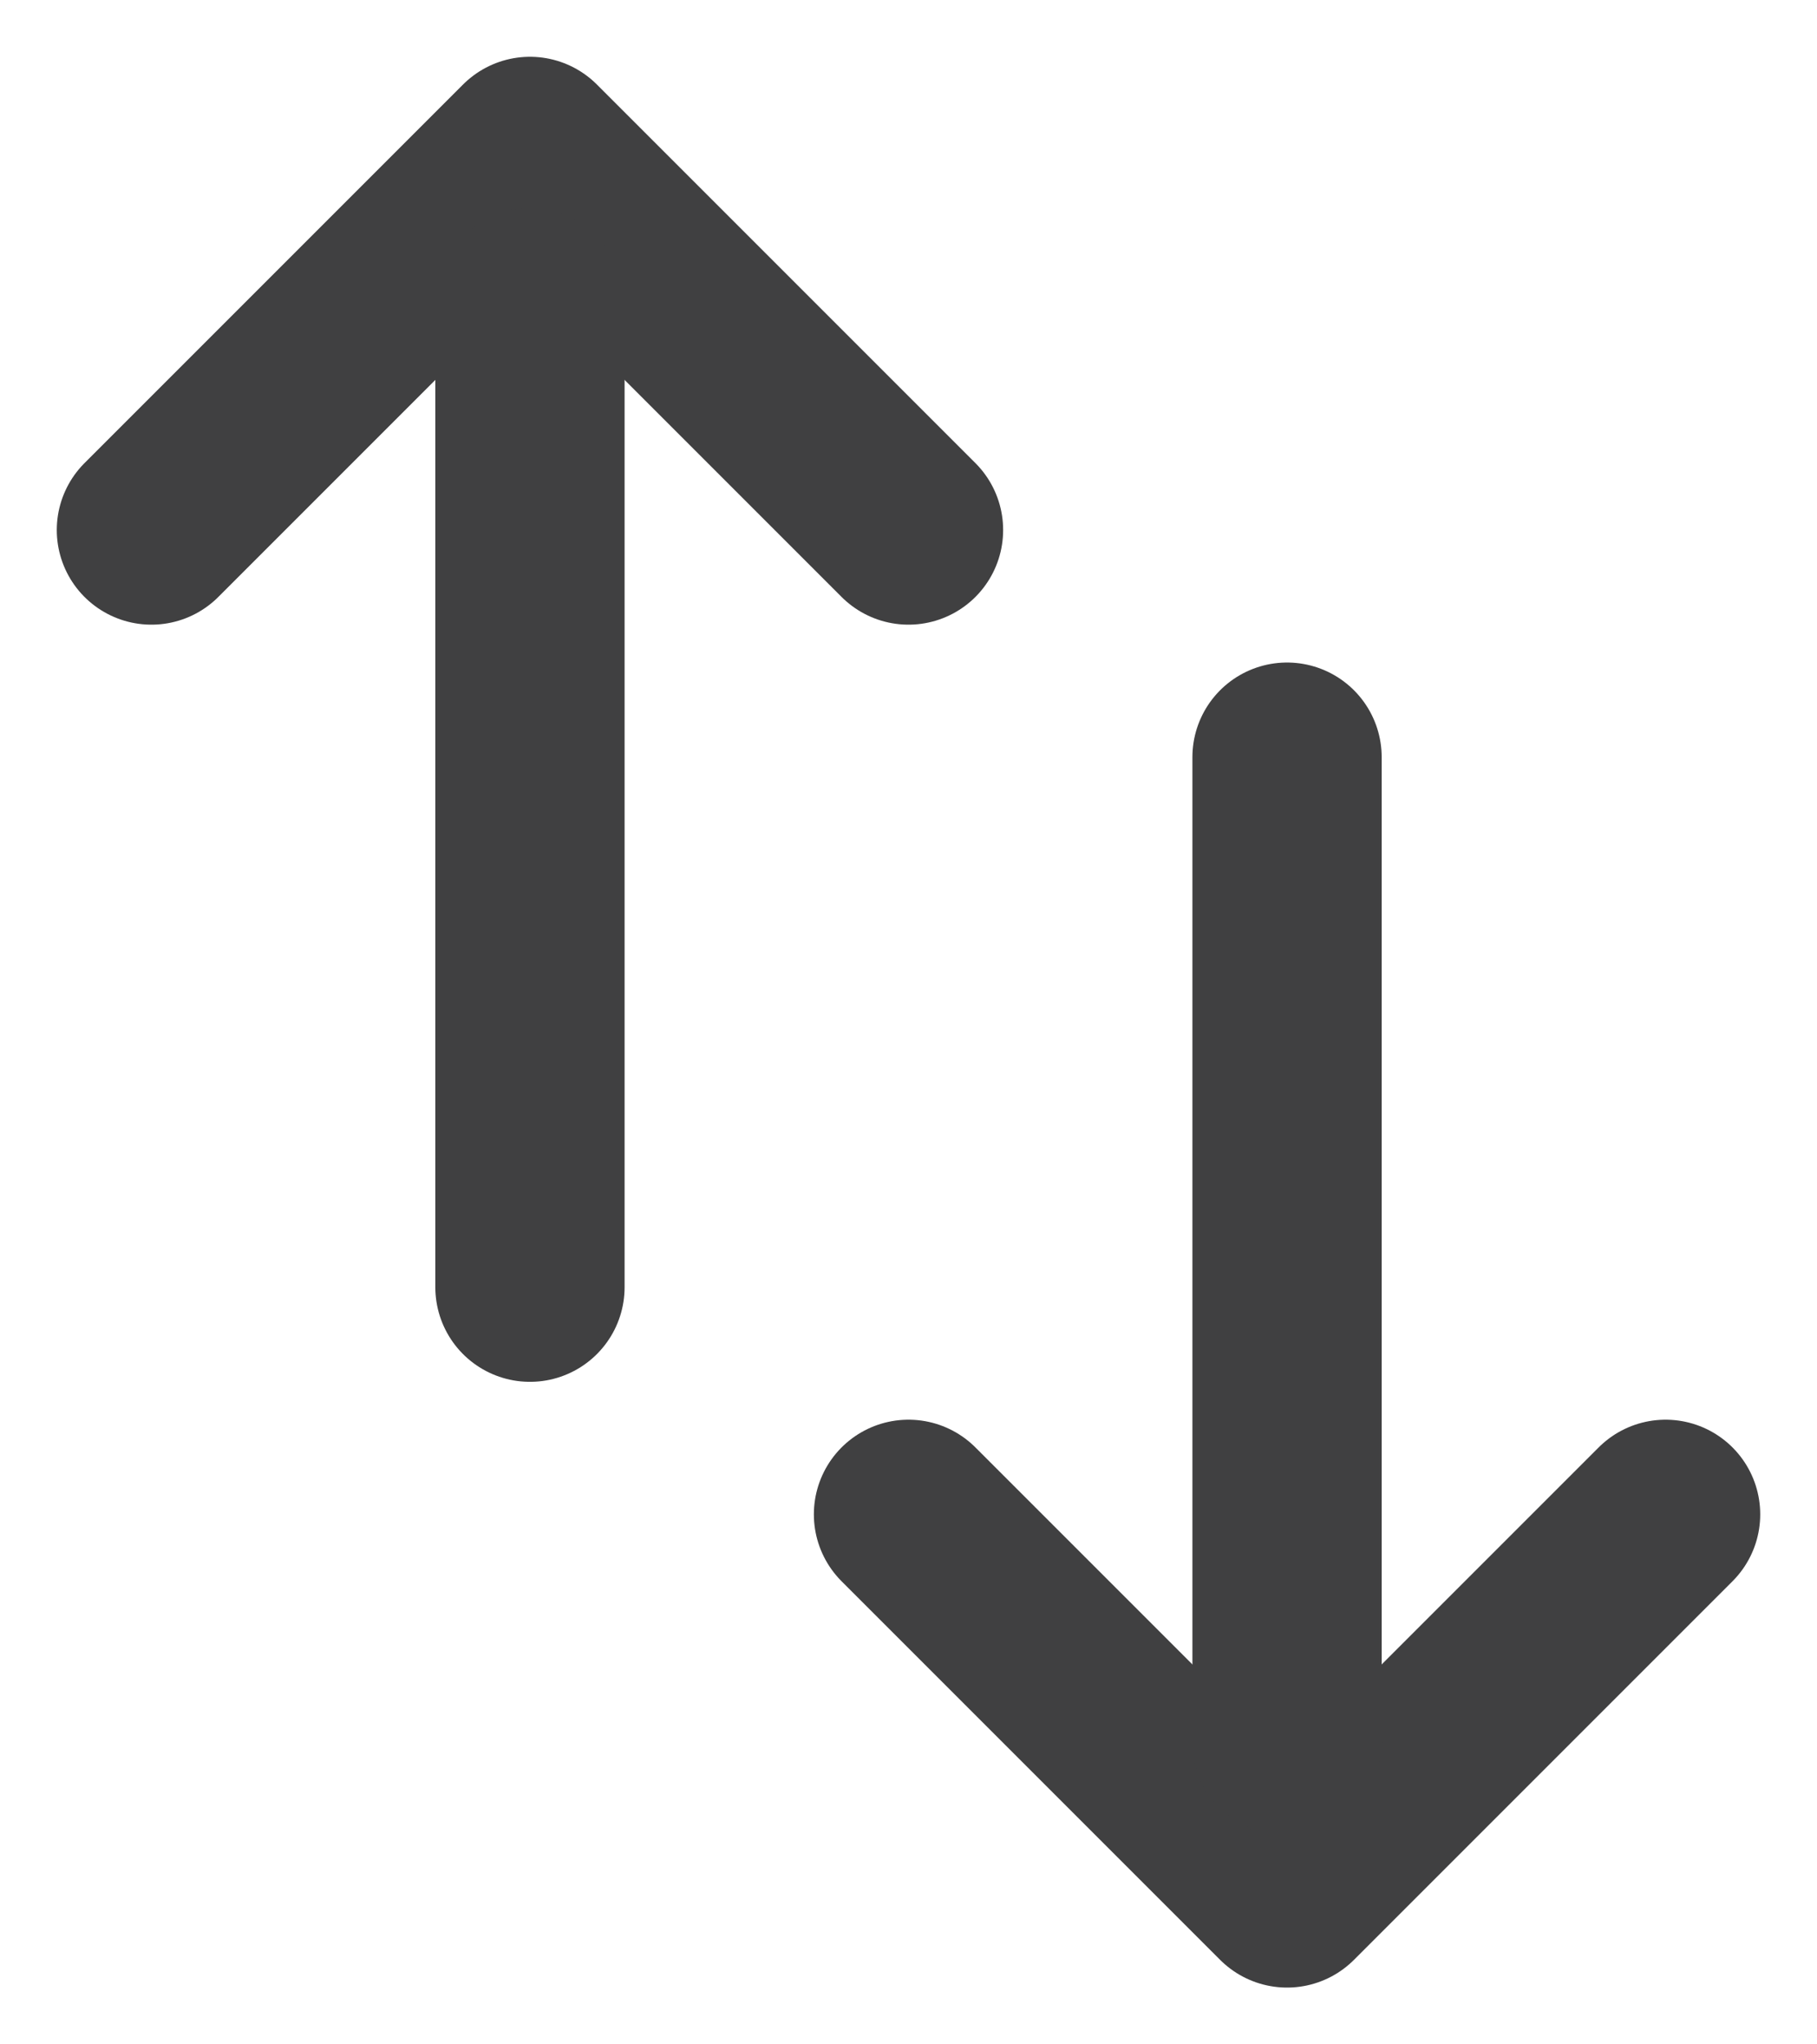
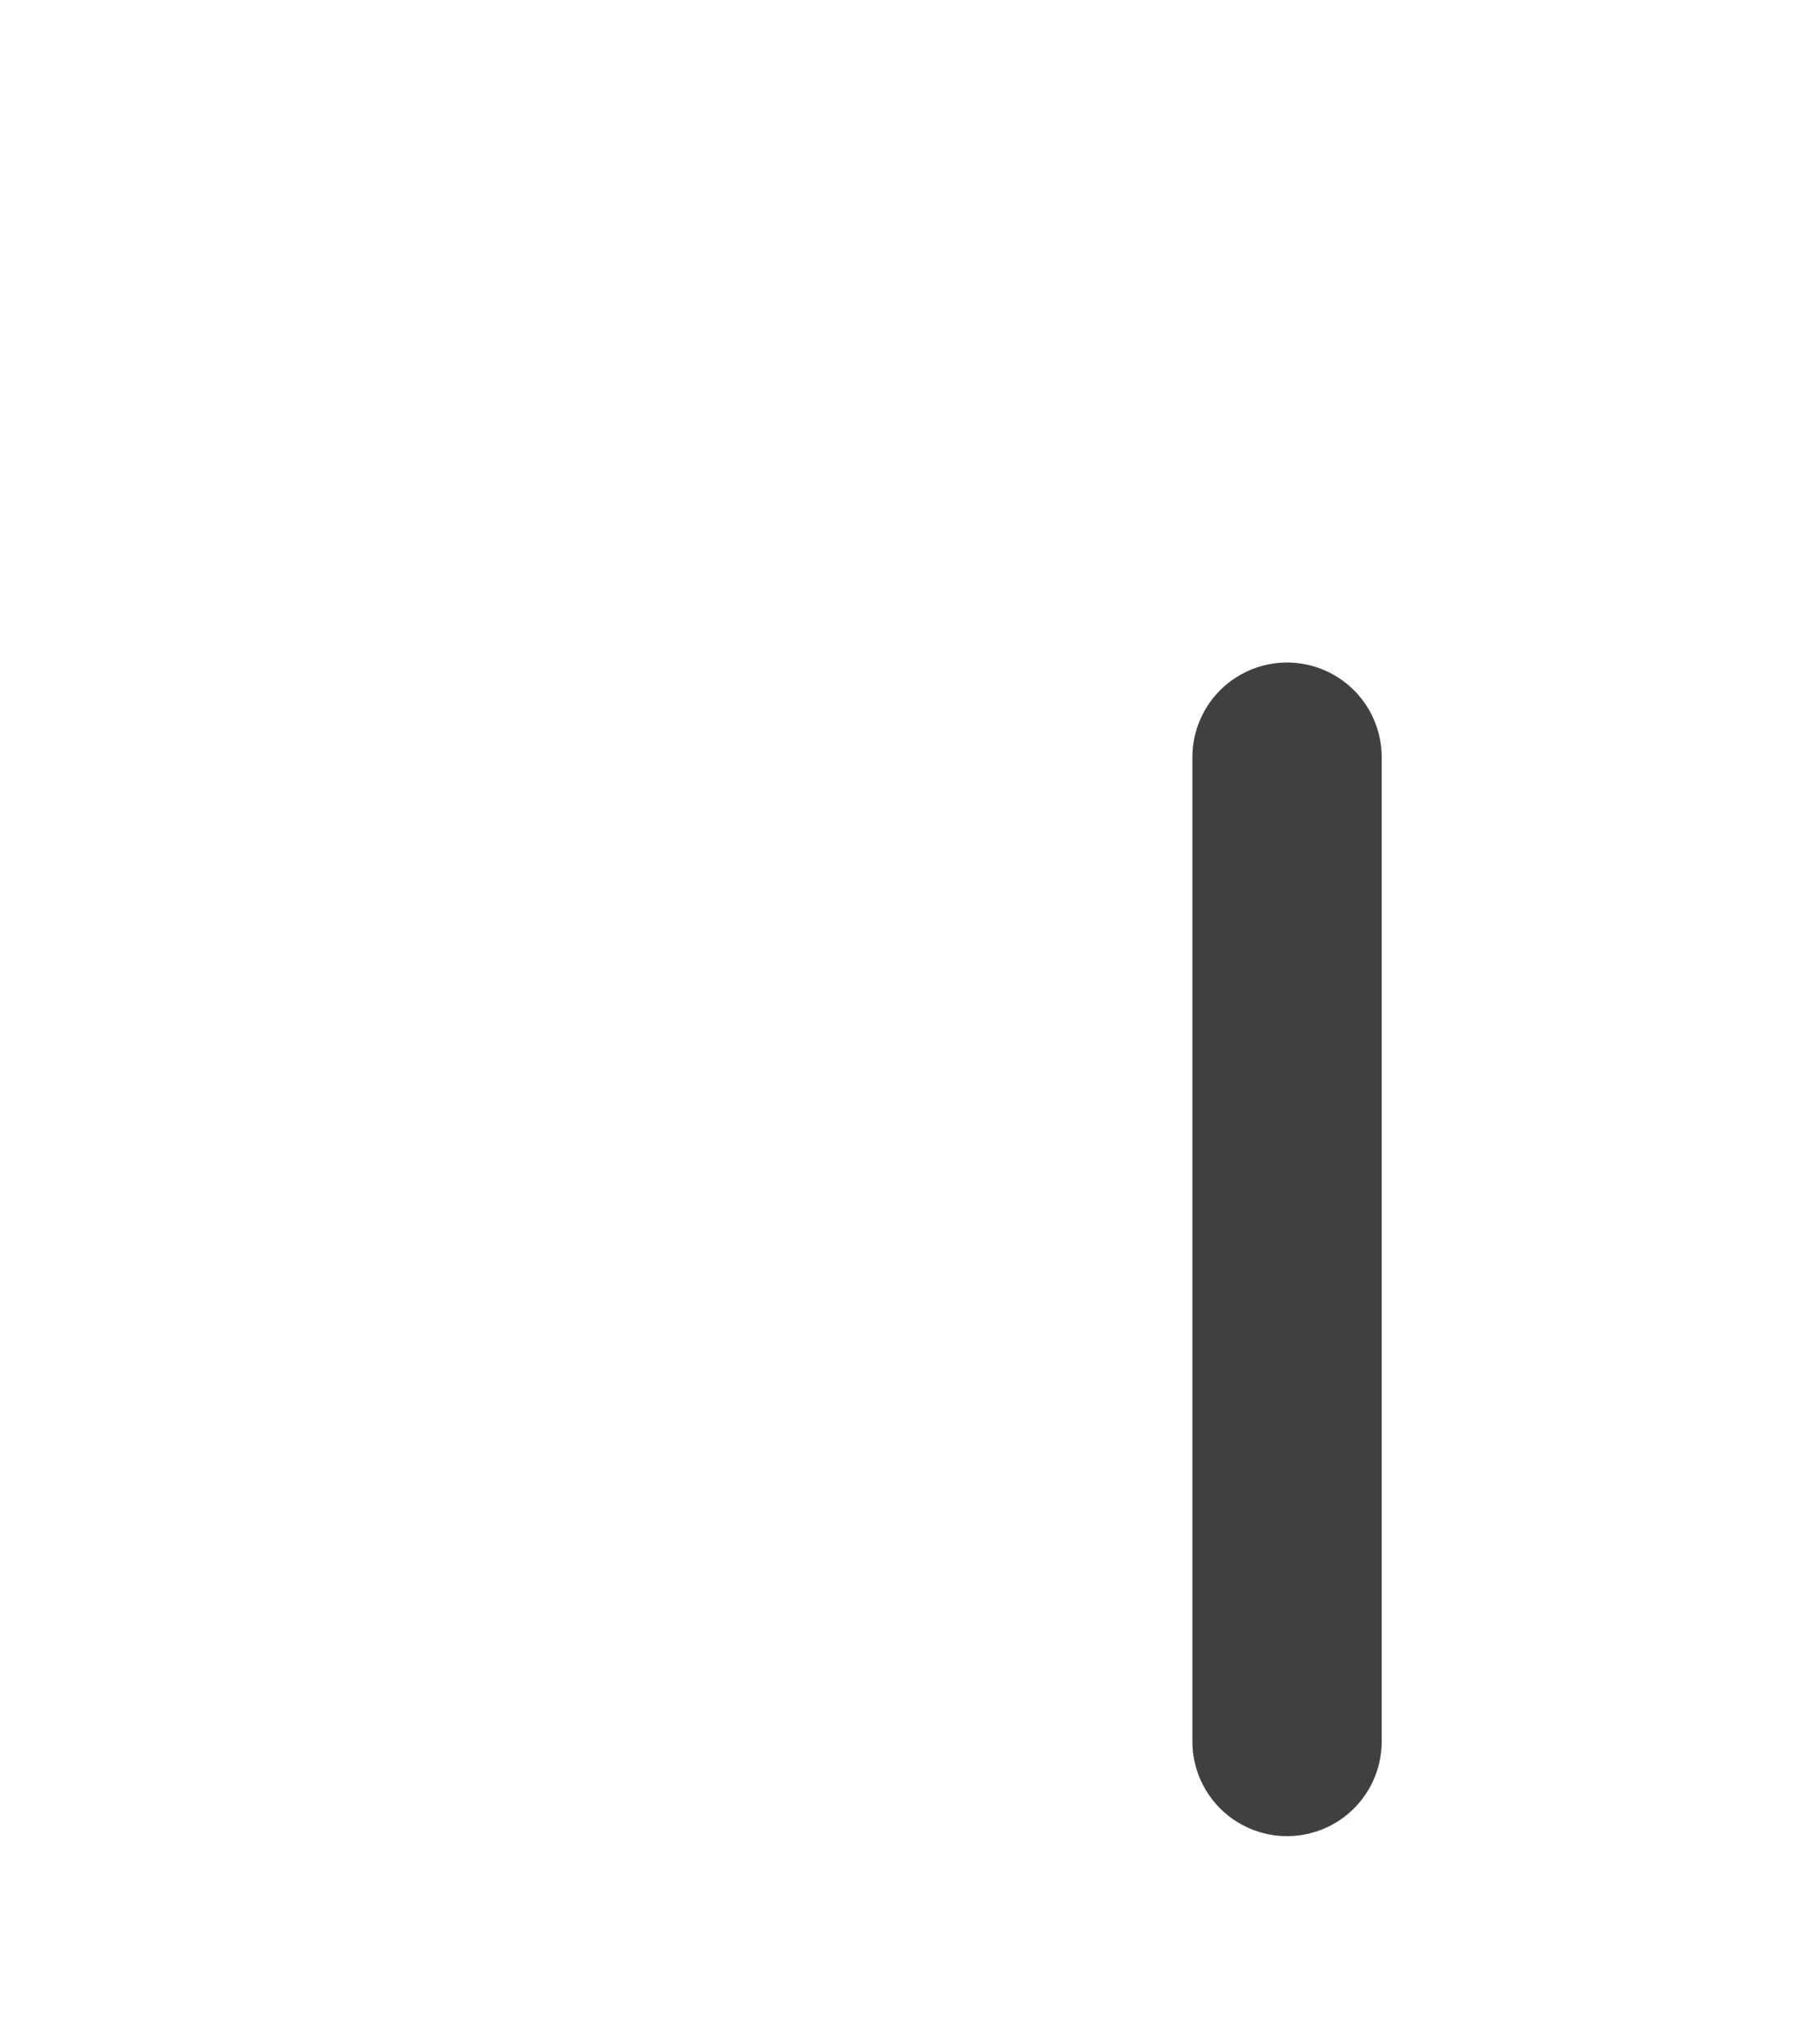
<svg xmlns="http://www.w3.org/2000/svg" width="24" height="27" viewBox="0 0 24 27" fill="none">
-   <path d="M2 7L7 2L12 7" stroke="#404041" stroke-width="2.5" stroke-linecap="round" stroke-linejoin="round" />
-   <path d="M22 20L17 25L12 20" stroke="#404041" stroke-width="2.5" stroke-linecap="round" stroke-linejoin="round" />
-   <path d="M7 4V17" stroke="#404041" stroke-width="2.5" stroke-linecap="round" />
  <path d="M17 23L17 10" stroke="#404041" stroke-width="2.5" stroke-linecap="round" />
</svg>